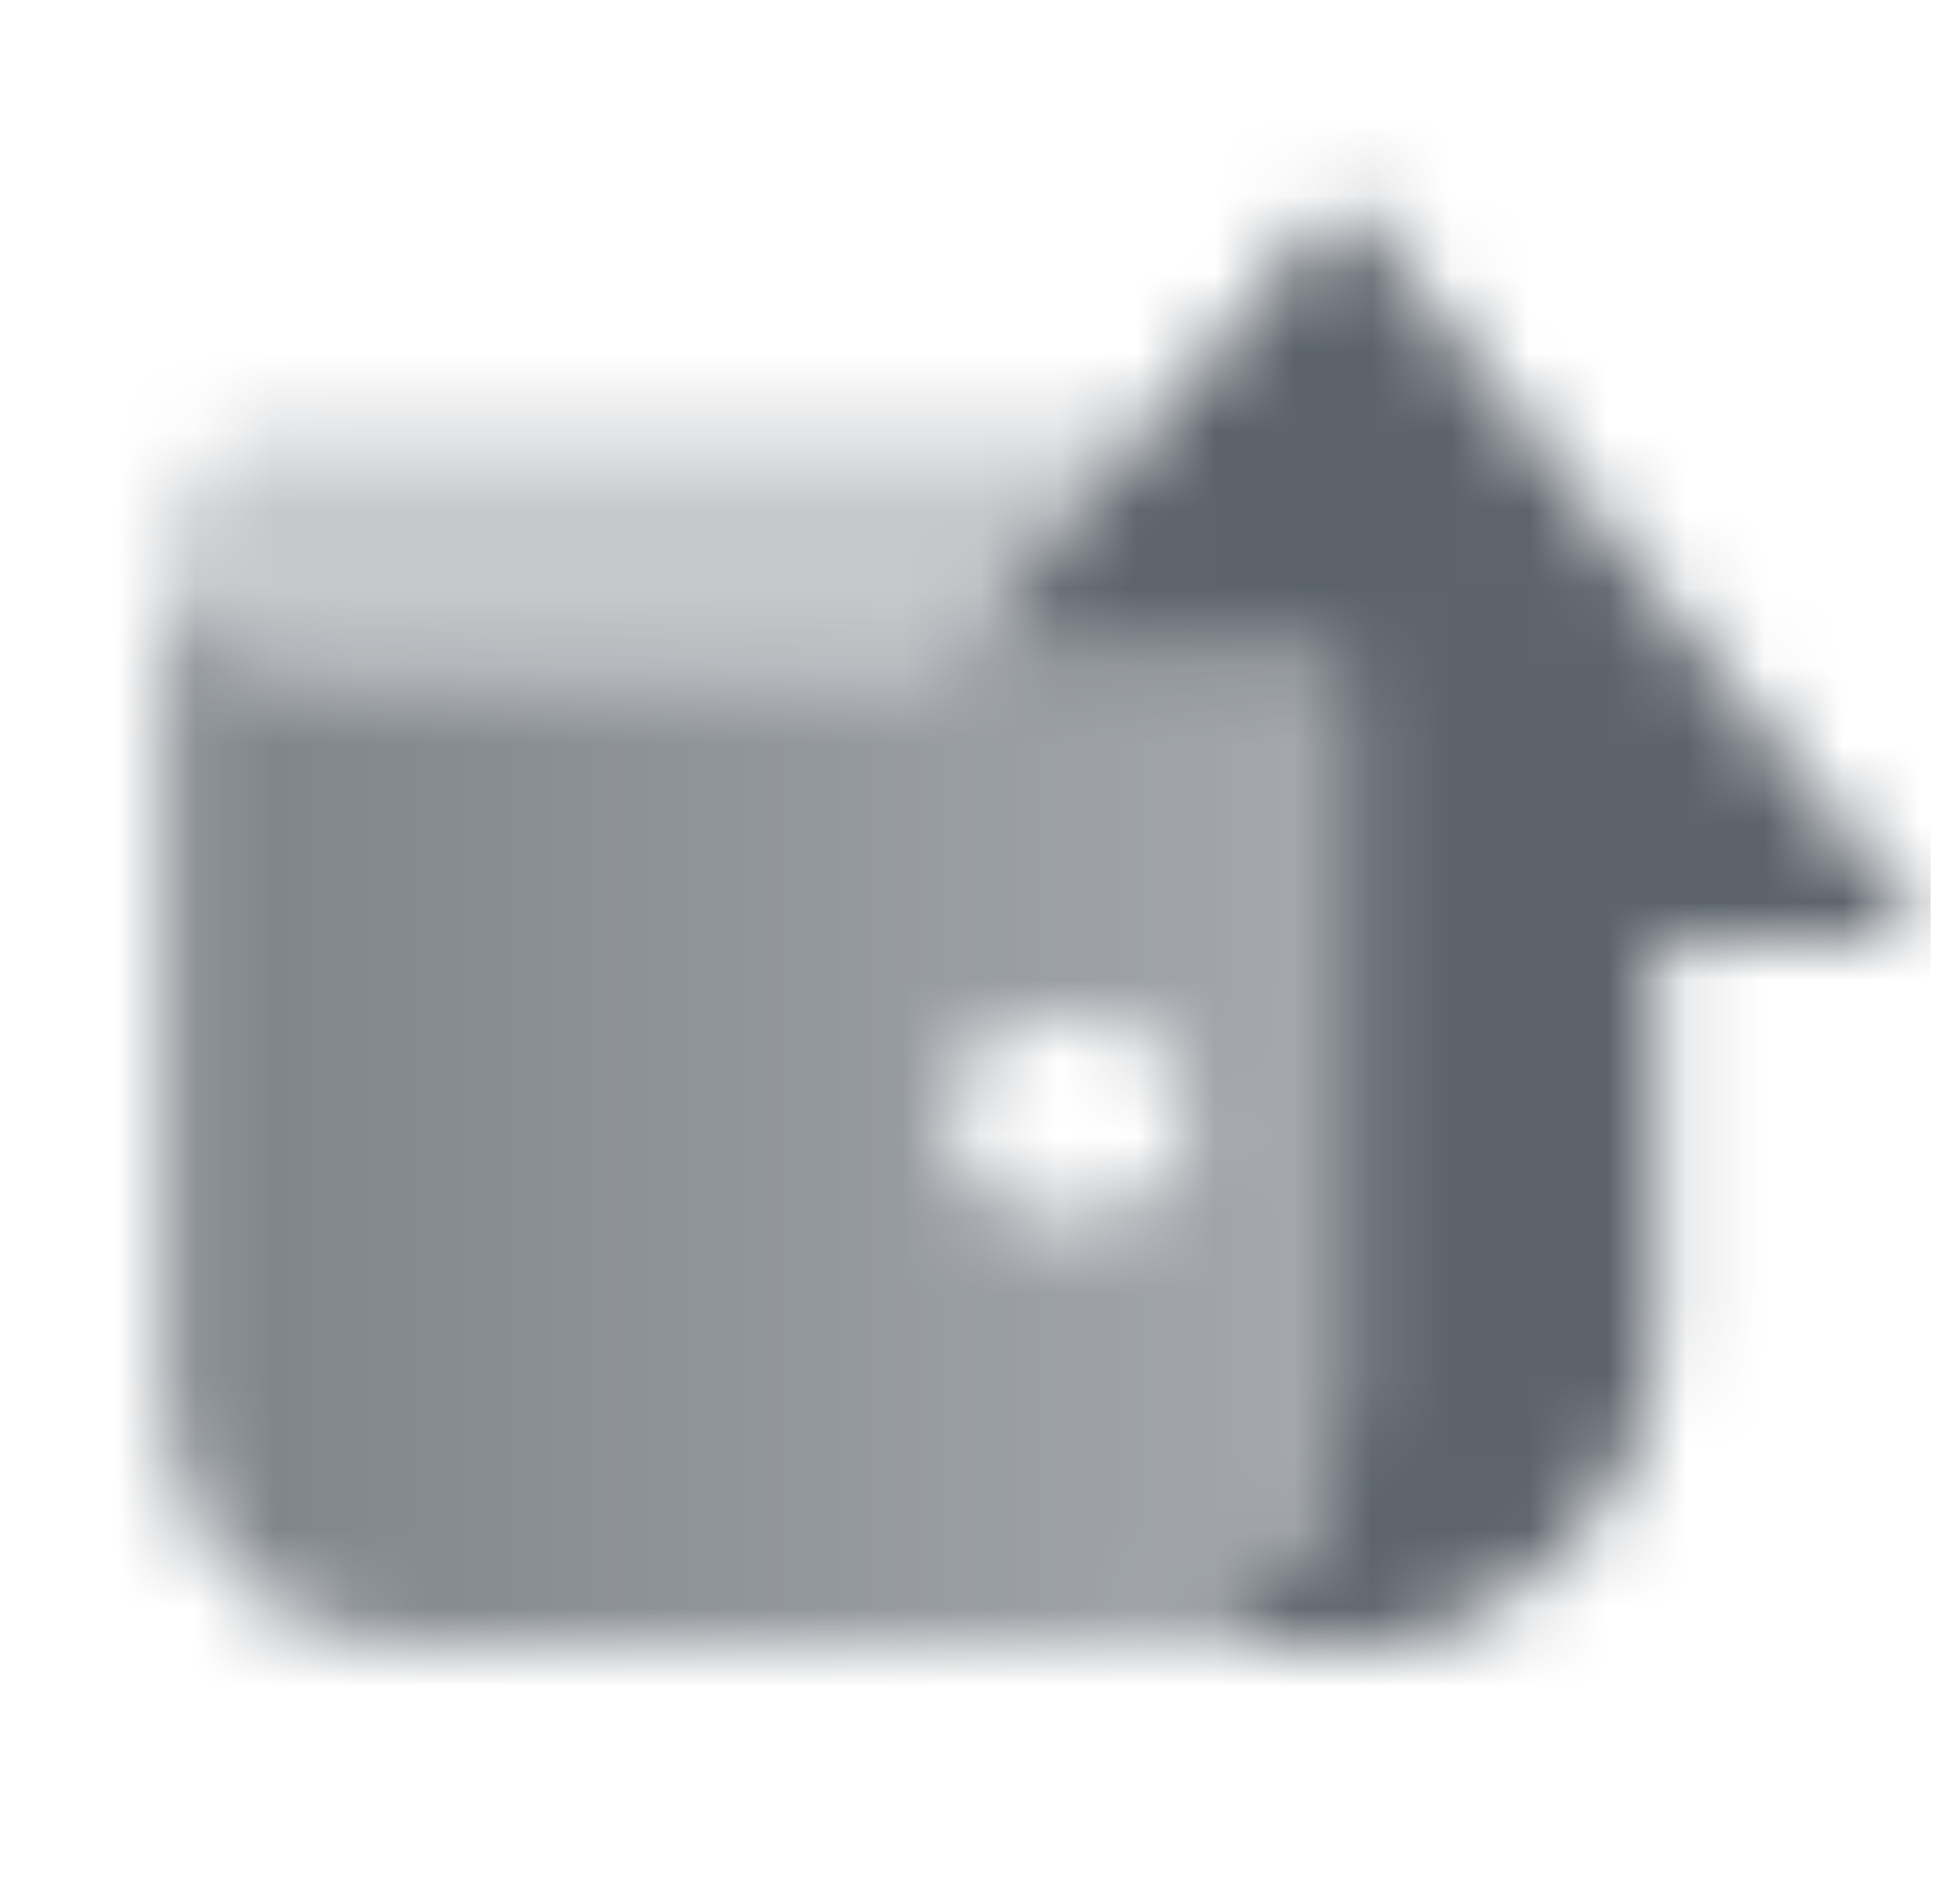
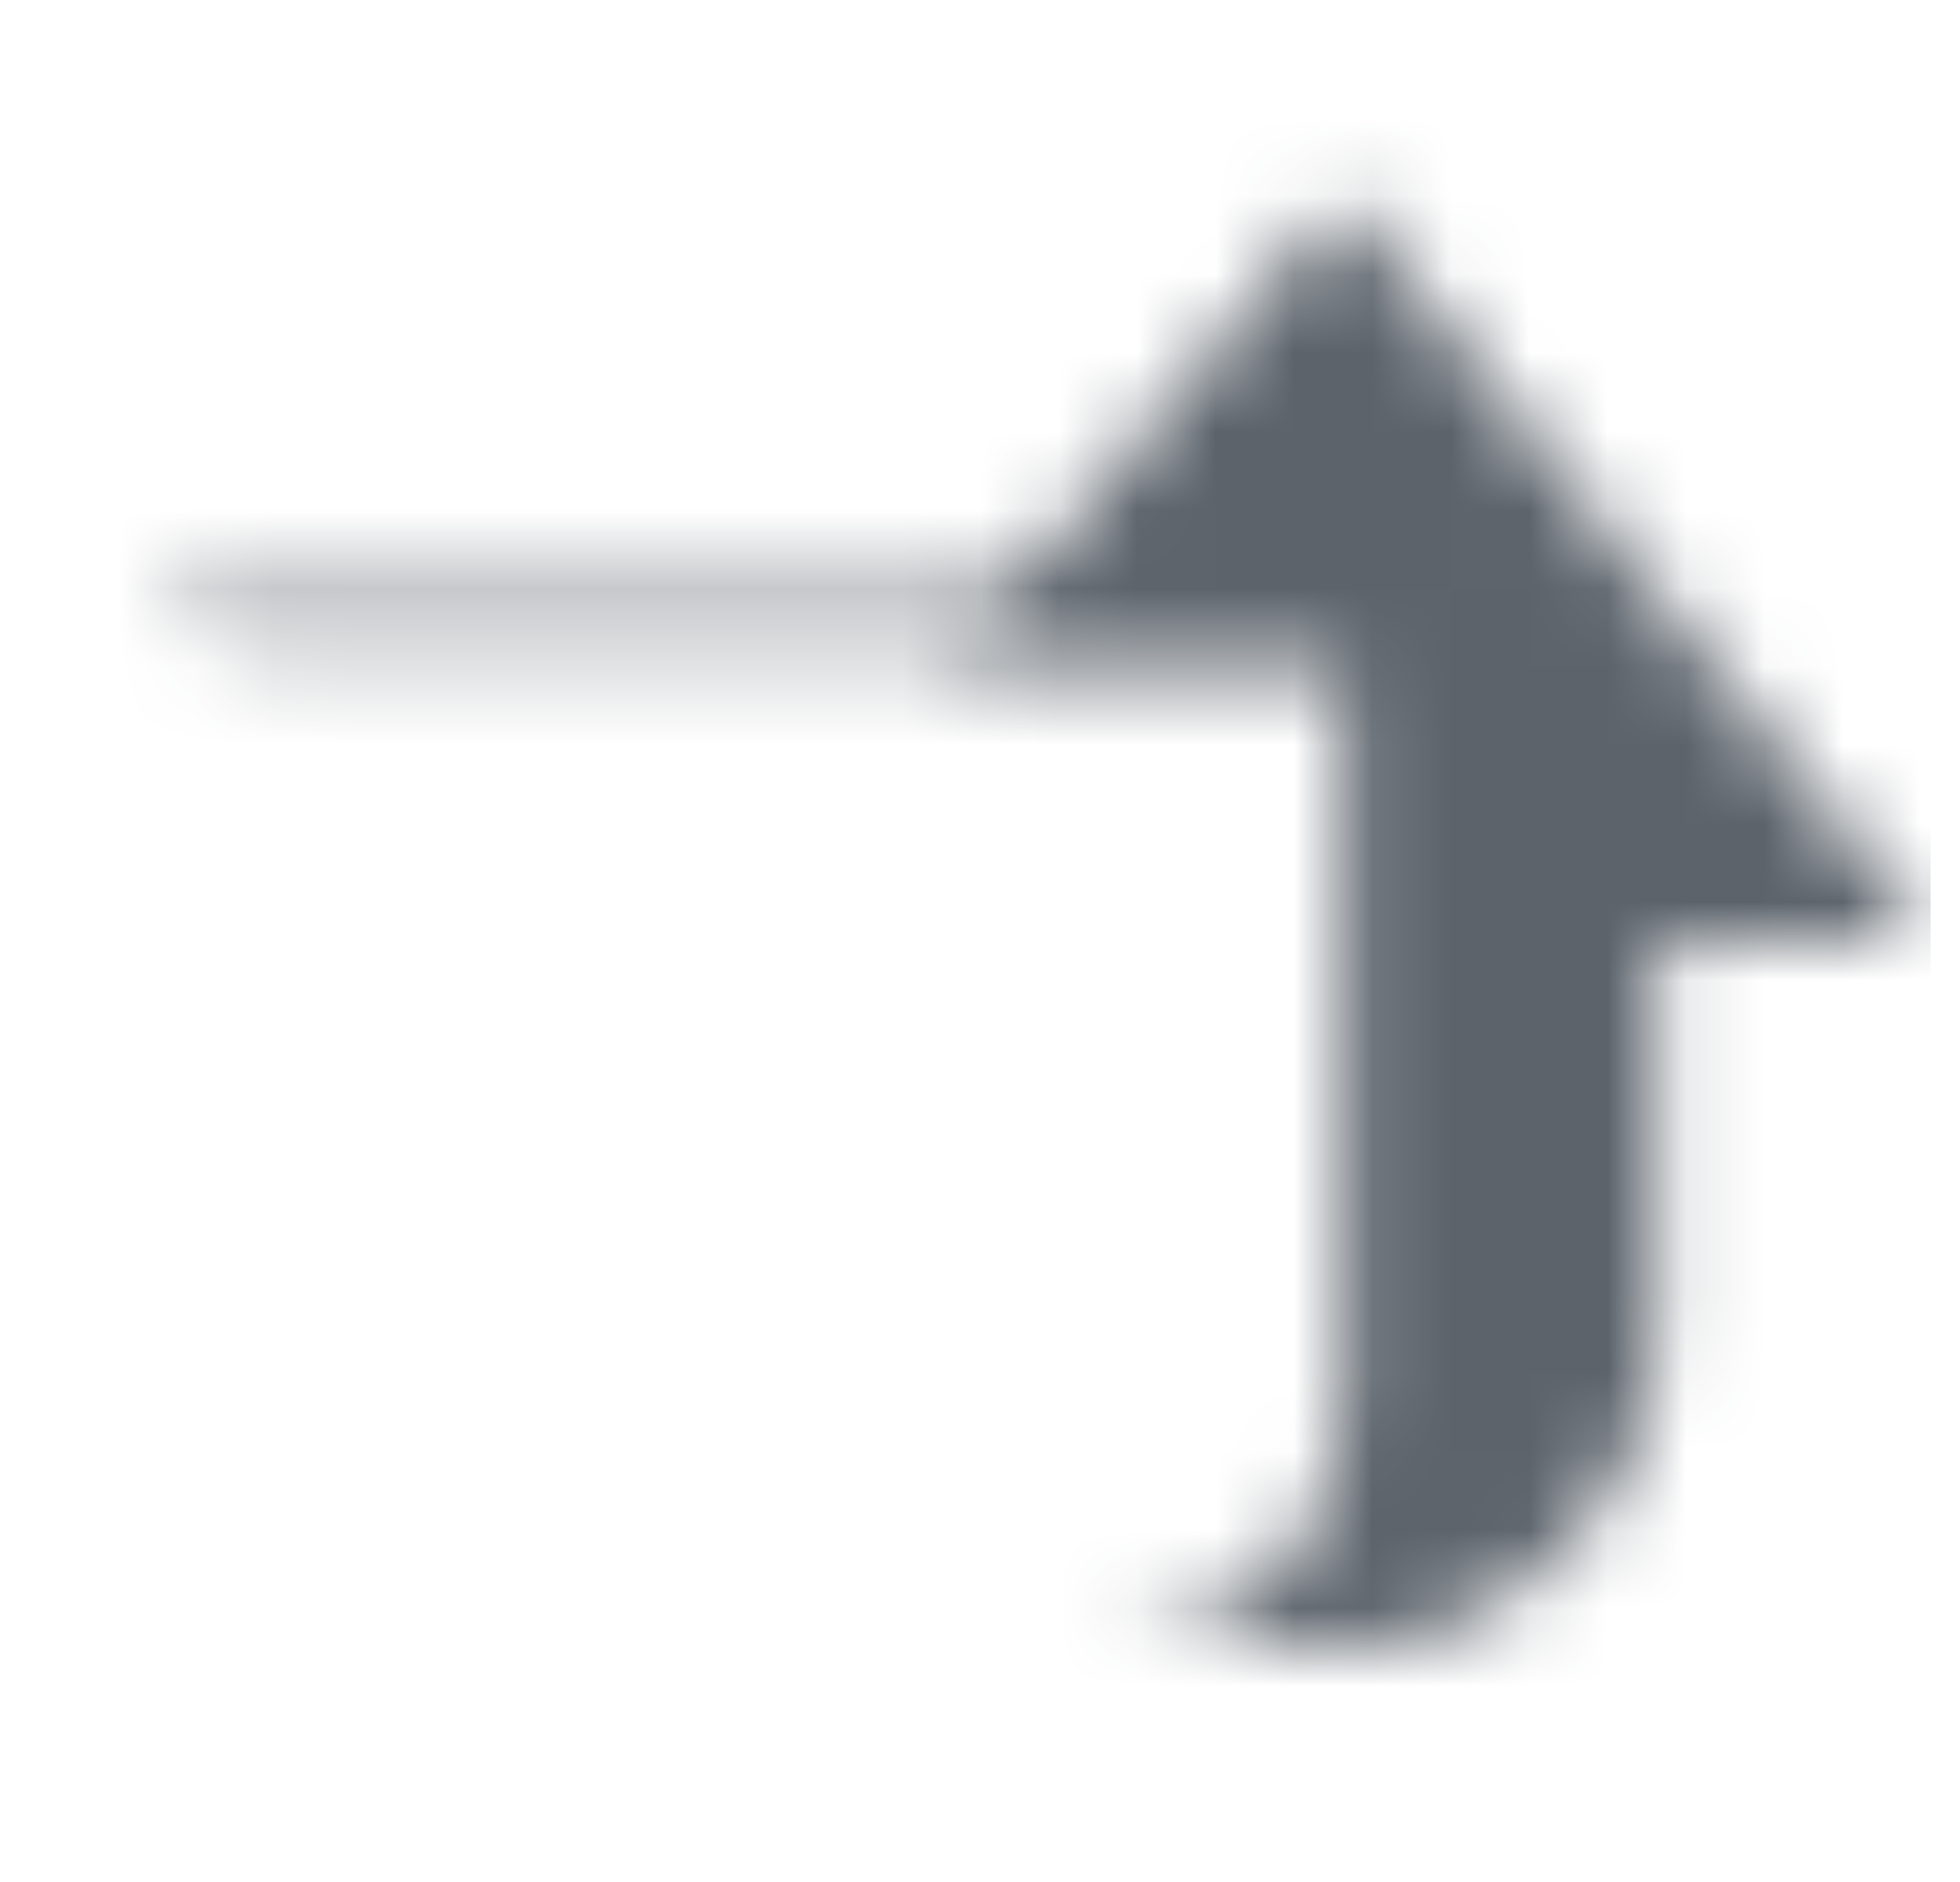
<svg xmlns="http://www.w3.org/2000/svg" width="25" height="24" viewBox="0 0 25 24" fill="none">
  <mask id="mask0_16_798" style="mask-type:alpha" maskUnits="userSpaceOnUse" x="0" y="2" width="25" height="19">
    <path fill-rule="evenodd" clip-rule="evenodd" d="M17.125 2.5L24.625 12H21.125V17C21.125 19.209 19.334 21 17.125 21H14.125C15.781 20.999 17.123 19.656 17.123 18L17.125 8.5H12.125L17.125 2.5Z" fill="black" />
-     <path opacity="0.8" fill-rule="evenodd" clip-rule="evenodd" d="M2.125 18V7C2.125 7.828 2.797 8.5 3.625 8.5H17.125V18C17.125 19.657 15.782 21 14.125 21H5.125C3.468 21 2.125 19.657 2.125 18ZM12.125 14.25C12.125 13.56 12.685 13 13.375 13H13.875C14.565 13 15.125 13.56 15.125 14.25C15.125 14.94 14.565 15.5 13.875 15.5H13.375C12.685 15.5 12.125 14.94 12.125 14.25Z" fill="url(#paint0_linear_16_798)" />
-     <path opacity="0.35" d="M2.125 7C2.125 6.172 2.797 5.5 3.625 5.5H14.625L12.125 8.5H3.625C2.797 8.5 2.125 7.828 2.125 7Z" fill="black" />
+     <path opacity="0.35" d="M2.125 7H14.625L12.125 8.5H3.625C2.797 8.5 2.125 7.828 2.125 7Z" fill="black" />
  </mask>
  <g mask="url(#mask0_16_798)">
    <path d="M0.625 0H24.625V24H0.625V0Z" fill="#5C636B" />
  </g>
  <defs>
    <linearGradient id="paint0_linear_16_798" x1="2.125" y1="14" x2="16.625" y2="14" gradientUnits="userSpaceOnUse">
      <stop />
      <stop offset="1" stop-opacity="0.7" />
    </linearGradient>
  </defs>
</svg>